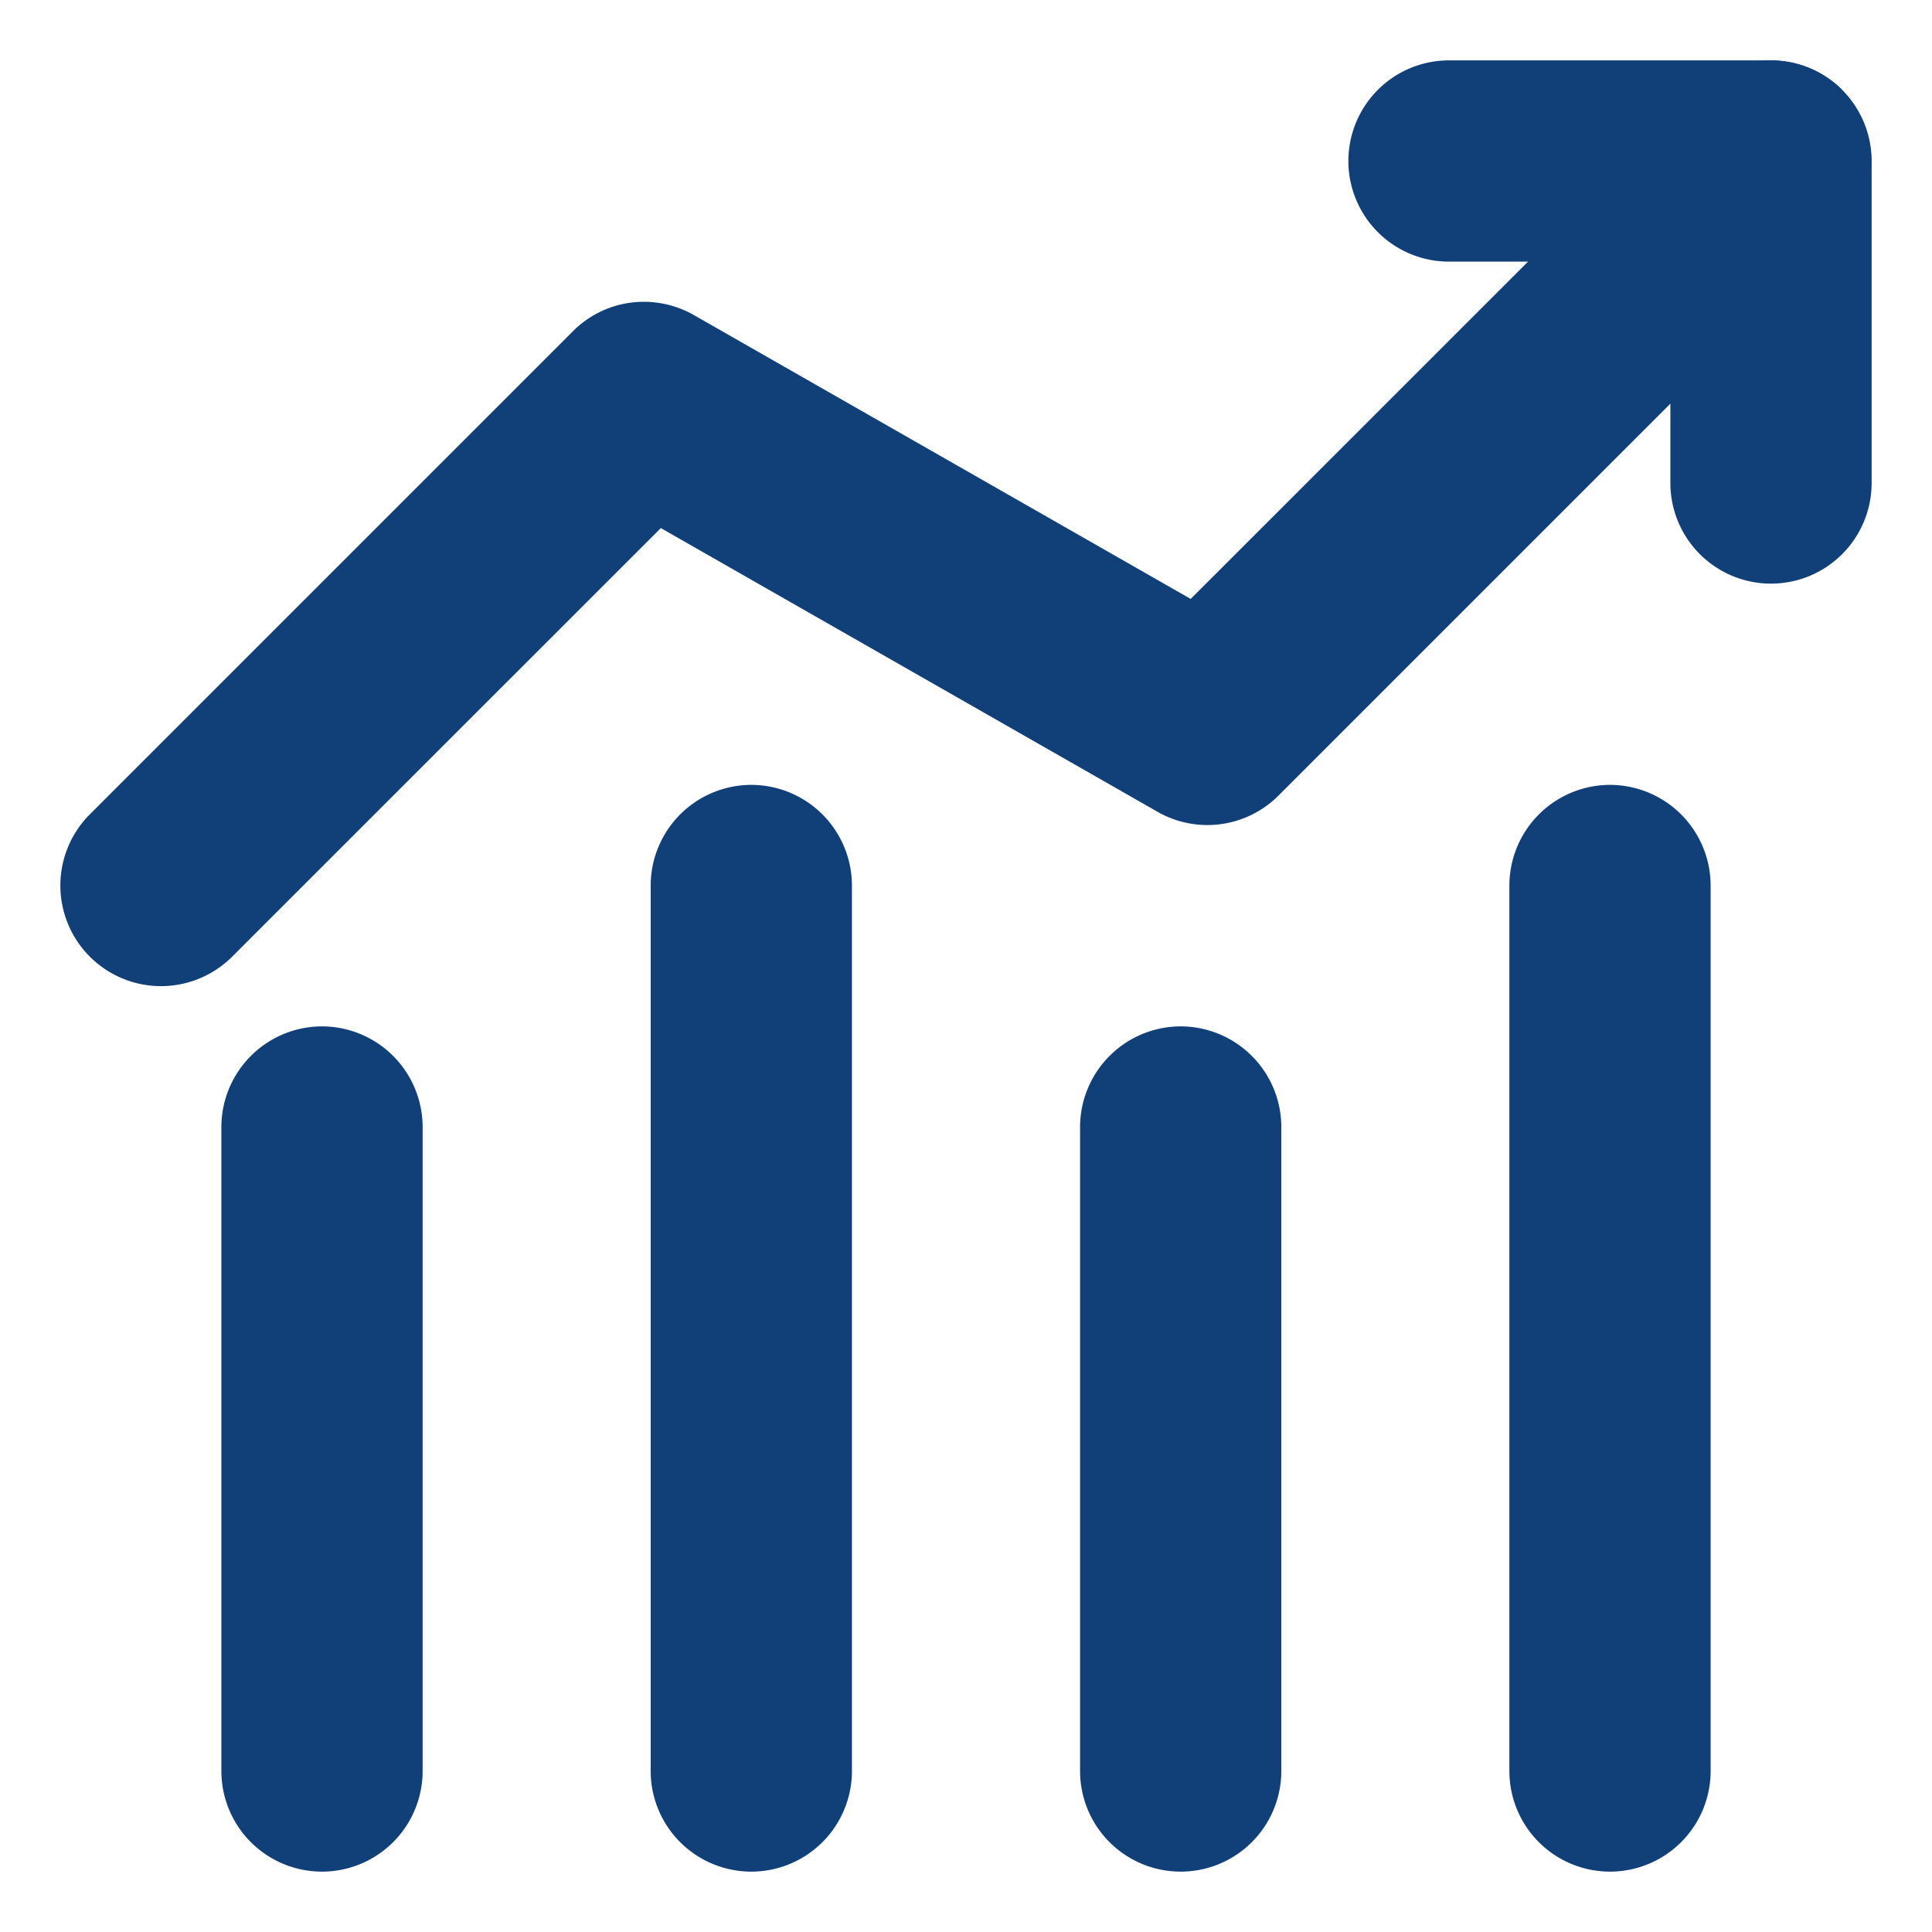
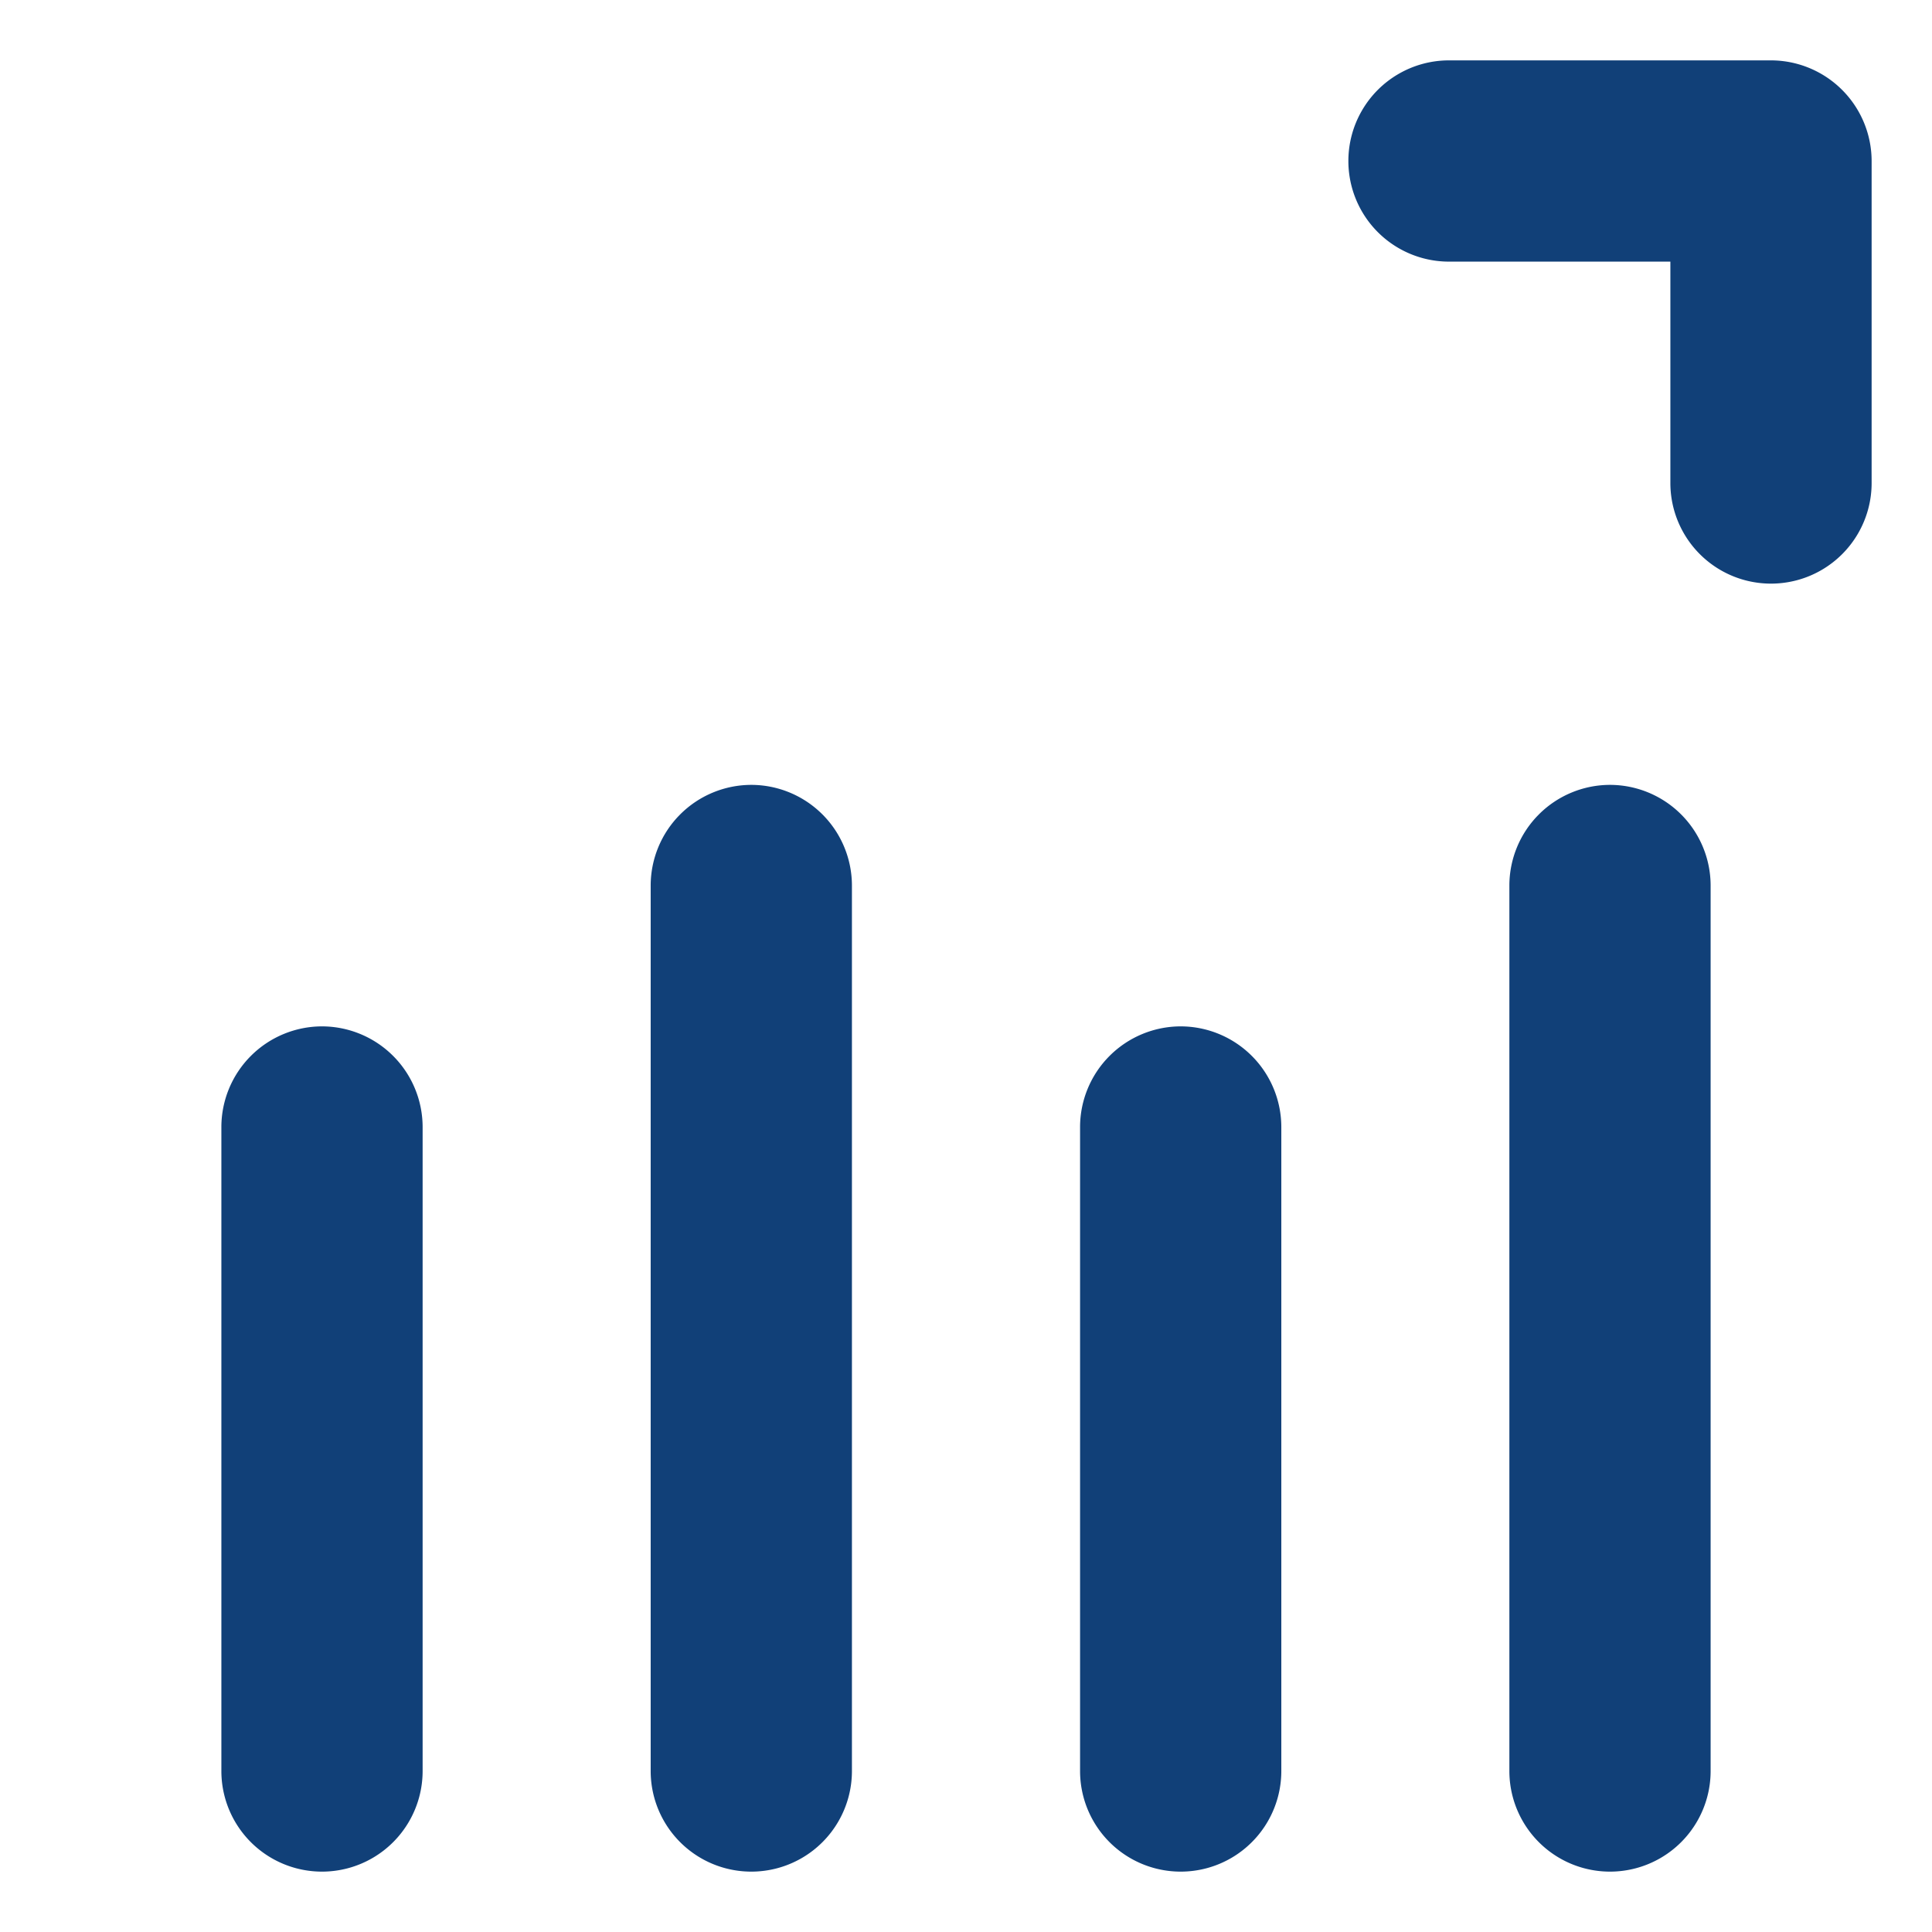
<svg xmlns="http://www.w3.org/2000/svg" viewBox="0 0 24 24" id="Charts">
  <g fill="#114078" class="color000000 svgShape">
-     <path d="M22.884 1.116a1.251 1.251 0 0 0-1.768 0L14.791 7.44 8.62 3.914A1.258 1.258 0 0 0 8 3.749a1.241 1.241 0 0 0-.884.367l-6 6a1.25 1.25 0 0 0 1.768 1.768L8.209 6.56l6.171 3.525a1.249 1.249 0 0 0 1.5-.2l7-7a1.251 1.251 0 0 0 0-1.768Z" fill="#114078" class="color000000 svgShape" />
    <path d="M22 .75h-4a1.25 1.25 0 0 0 0 2.5h2.75V6a1.25 1.25 0 0 0 2.5 0V2A1.252 1.252 0 0 0 22 .75zm-12.667 9A1.252 1.252 0 0 0 8.083 11v11a1.25 1.25 0 0 0 2.5 0V11a1.252 1.252 0 0 0-1.25-1.25zm5.334 3a1.252 1.252 0 0 0-1.25 1.25v8a1.25 1.25 0 0 0 2.5 0v-8a1.252 1.252 0 0 0-1.25-1.25zm5.333-3A1.252 1.252 0 0 0 18.75 11v11a1.25 1.25 0 0 0 2.5 0V11A1.252 1.252 0 0 0 20 9.75zm-16 3A1.252 1.252 0 0 0 2.75 14v8a1.25 1.25 0 0 0 2.5 0v-8A1.252 1.252 0 0 0 4 12.75z" fill="#114078" class="color000000 svgShape" />
  </g>
</svg>